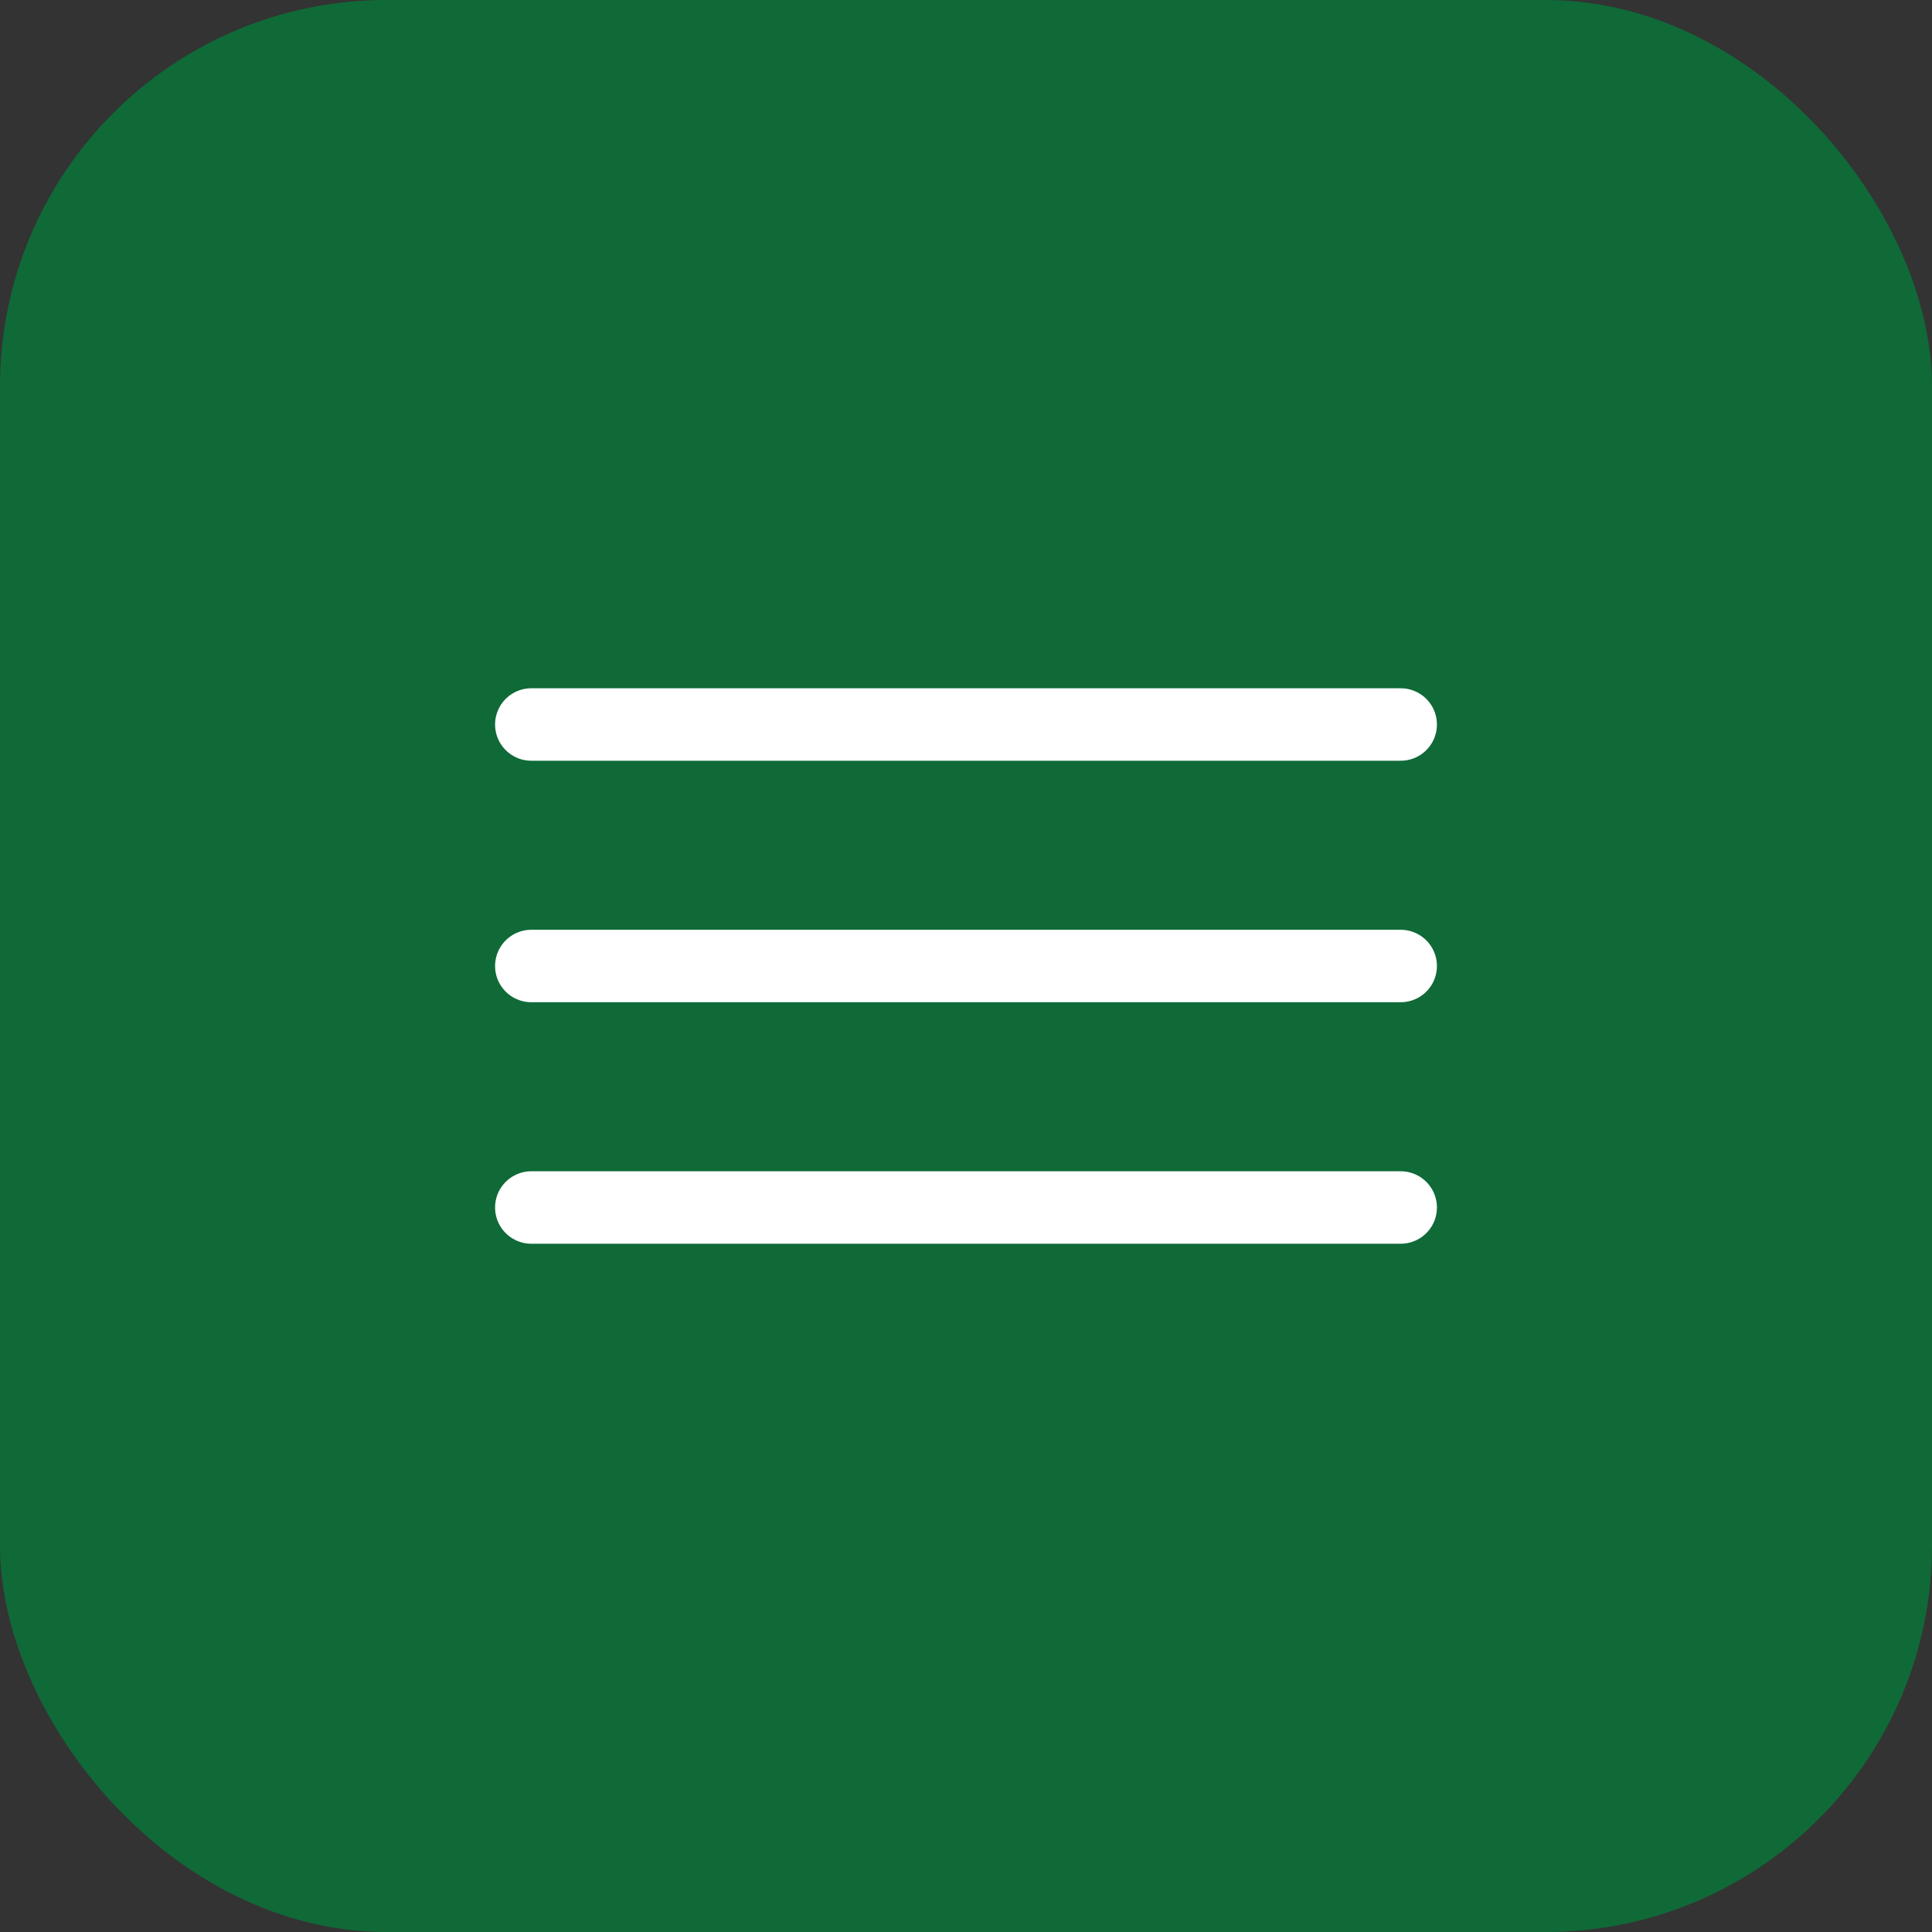
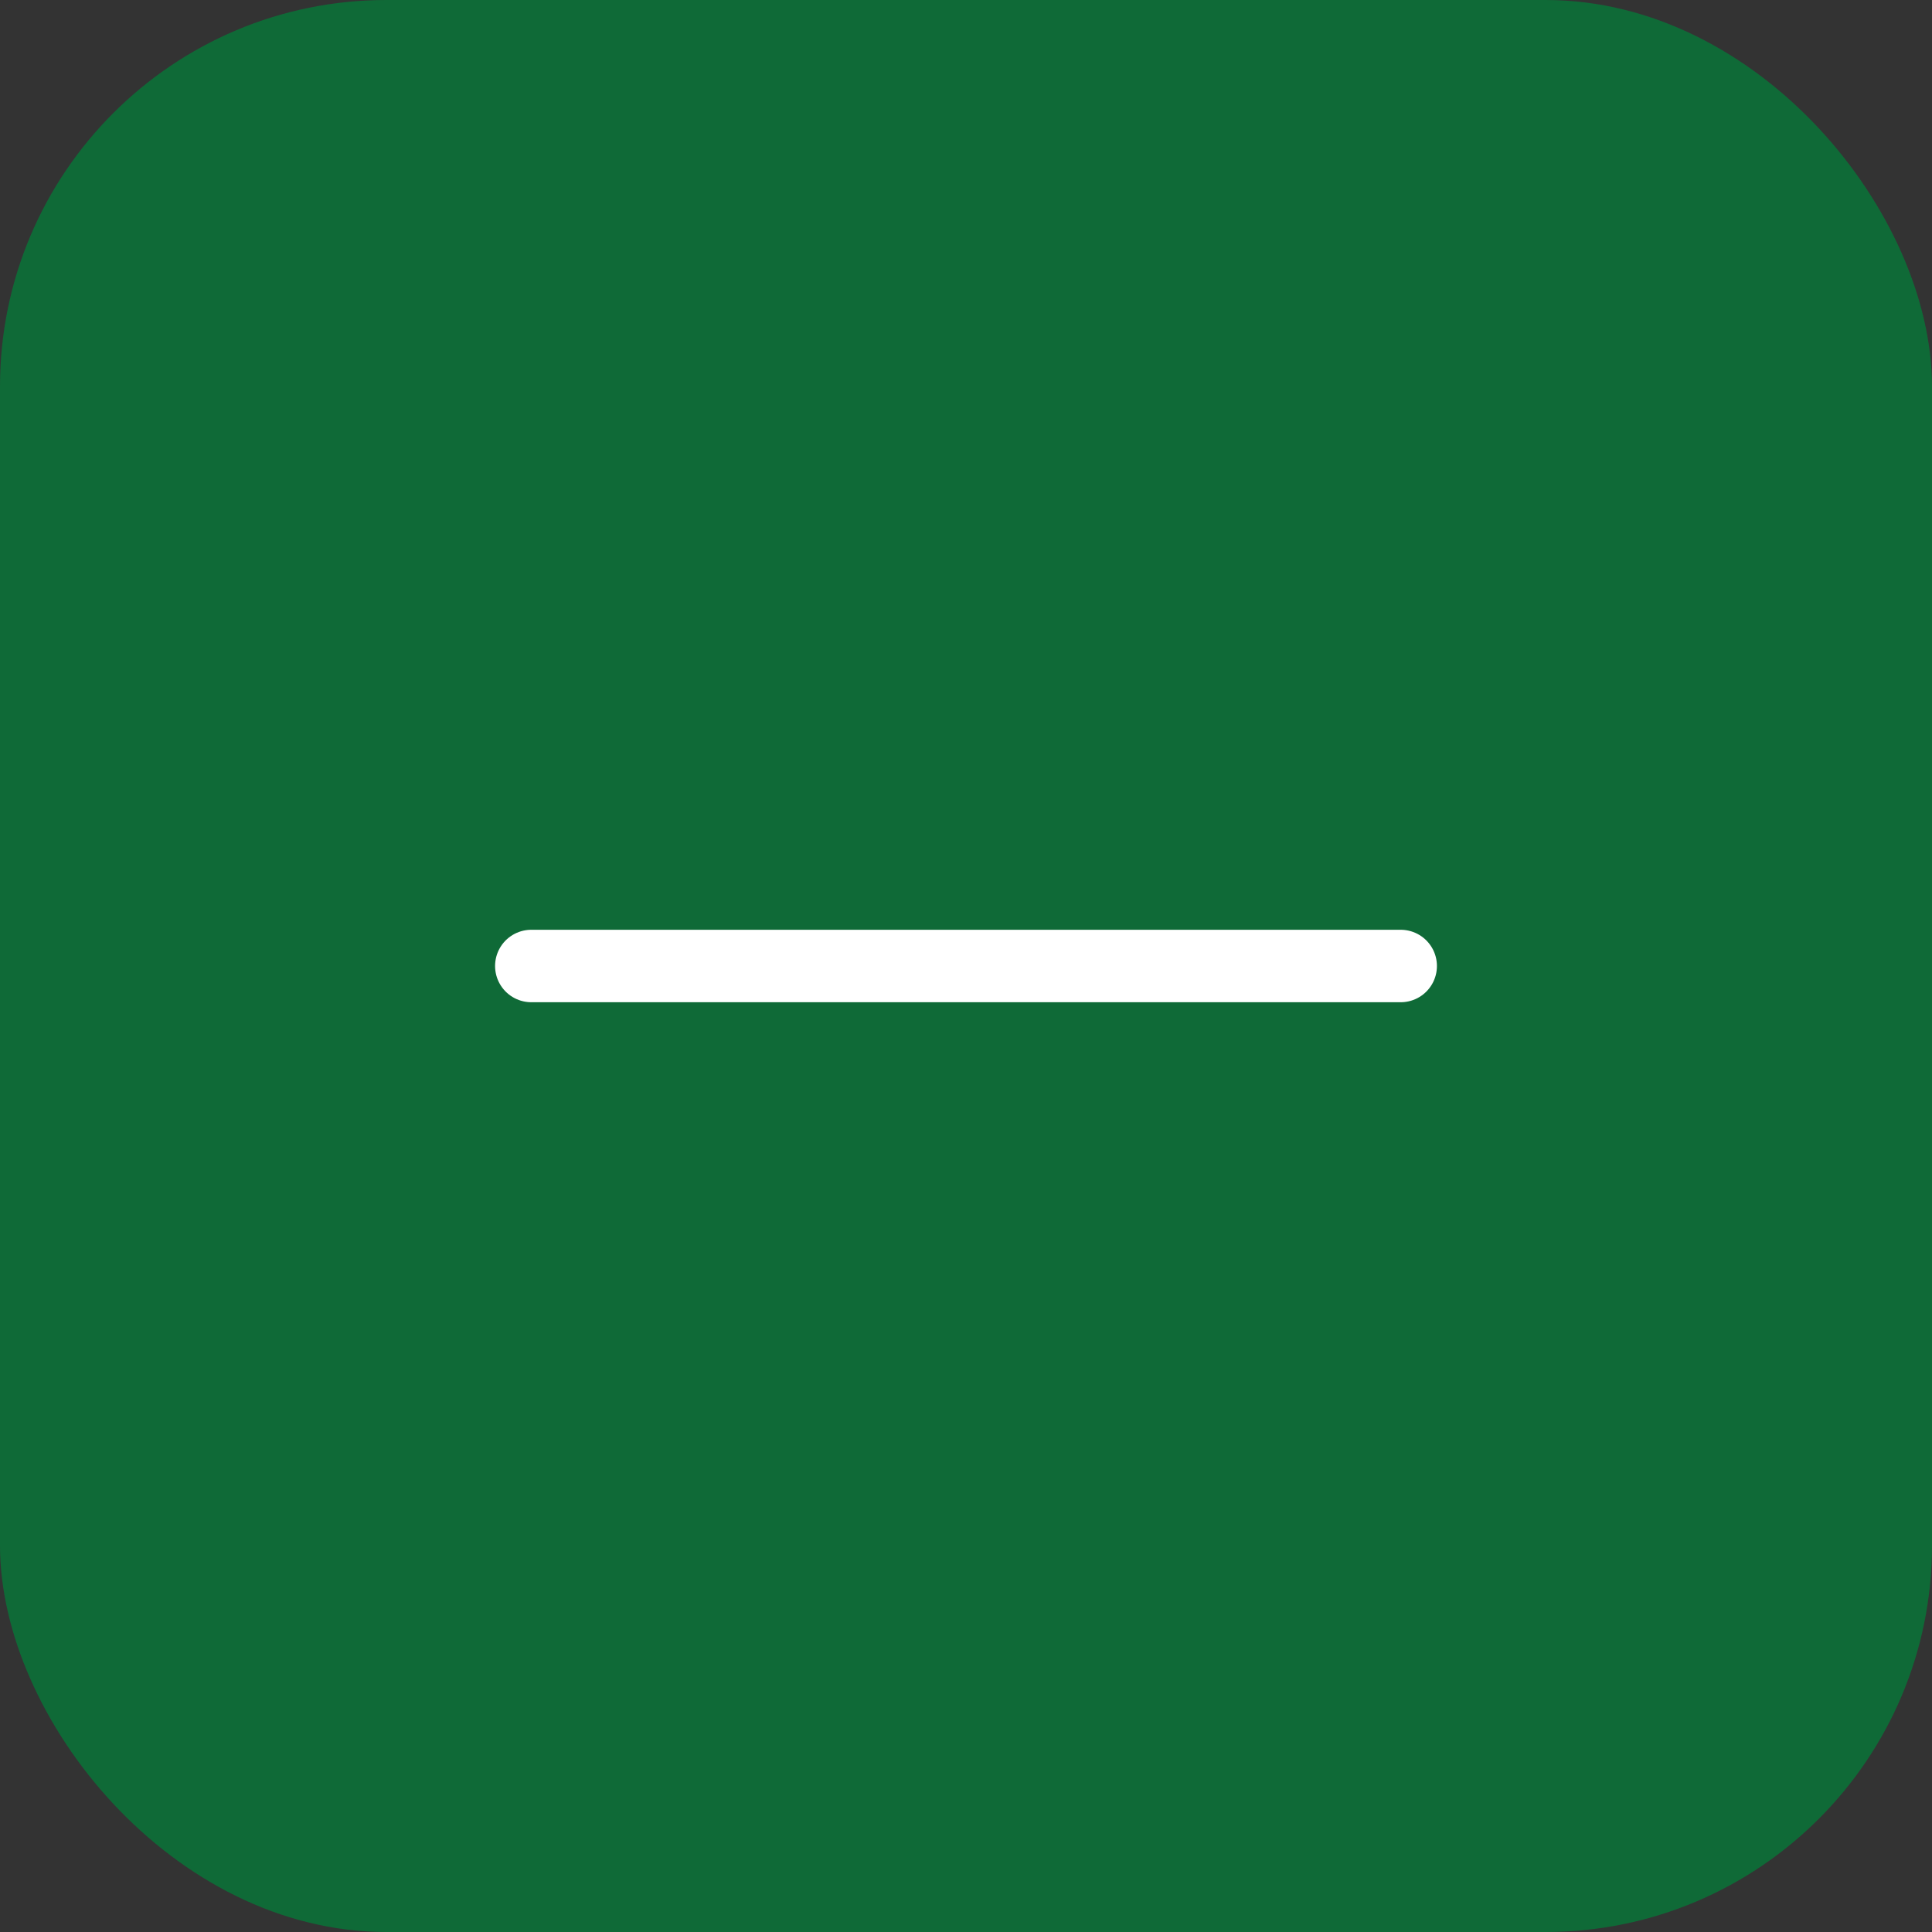
<svg xmlns="http://www.w3.org/2000/svg" width="40" height="40" viewBox="0 0 40 40" fill="none">
  <rect x="0" y="0" width="40" height="40" fill="#333333" stroke="none" />
  <rect width="40" height="40" rx="8" fill="#0F6A37" />
-   <path d="M11 15H29" stroke="white" stroke-width="1.5" stroke-linecap="round" />
  <path d="M11 20H29" stroke="white" stroke-width="1.5" stroke-linecap="round" />
-   <path d="M11 25H29" stroke="white" stroke-width="1.5" stroke-linecap="round" />
</svg>